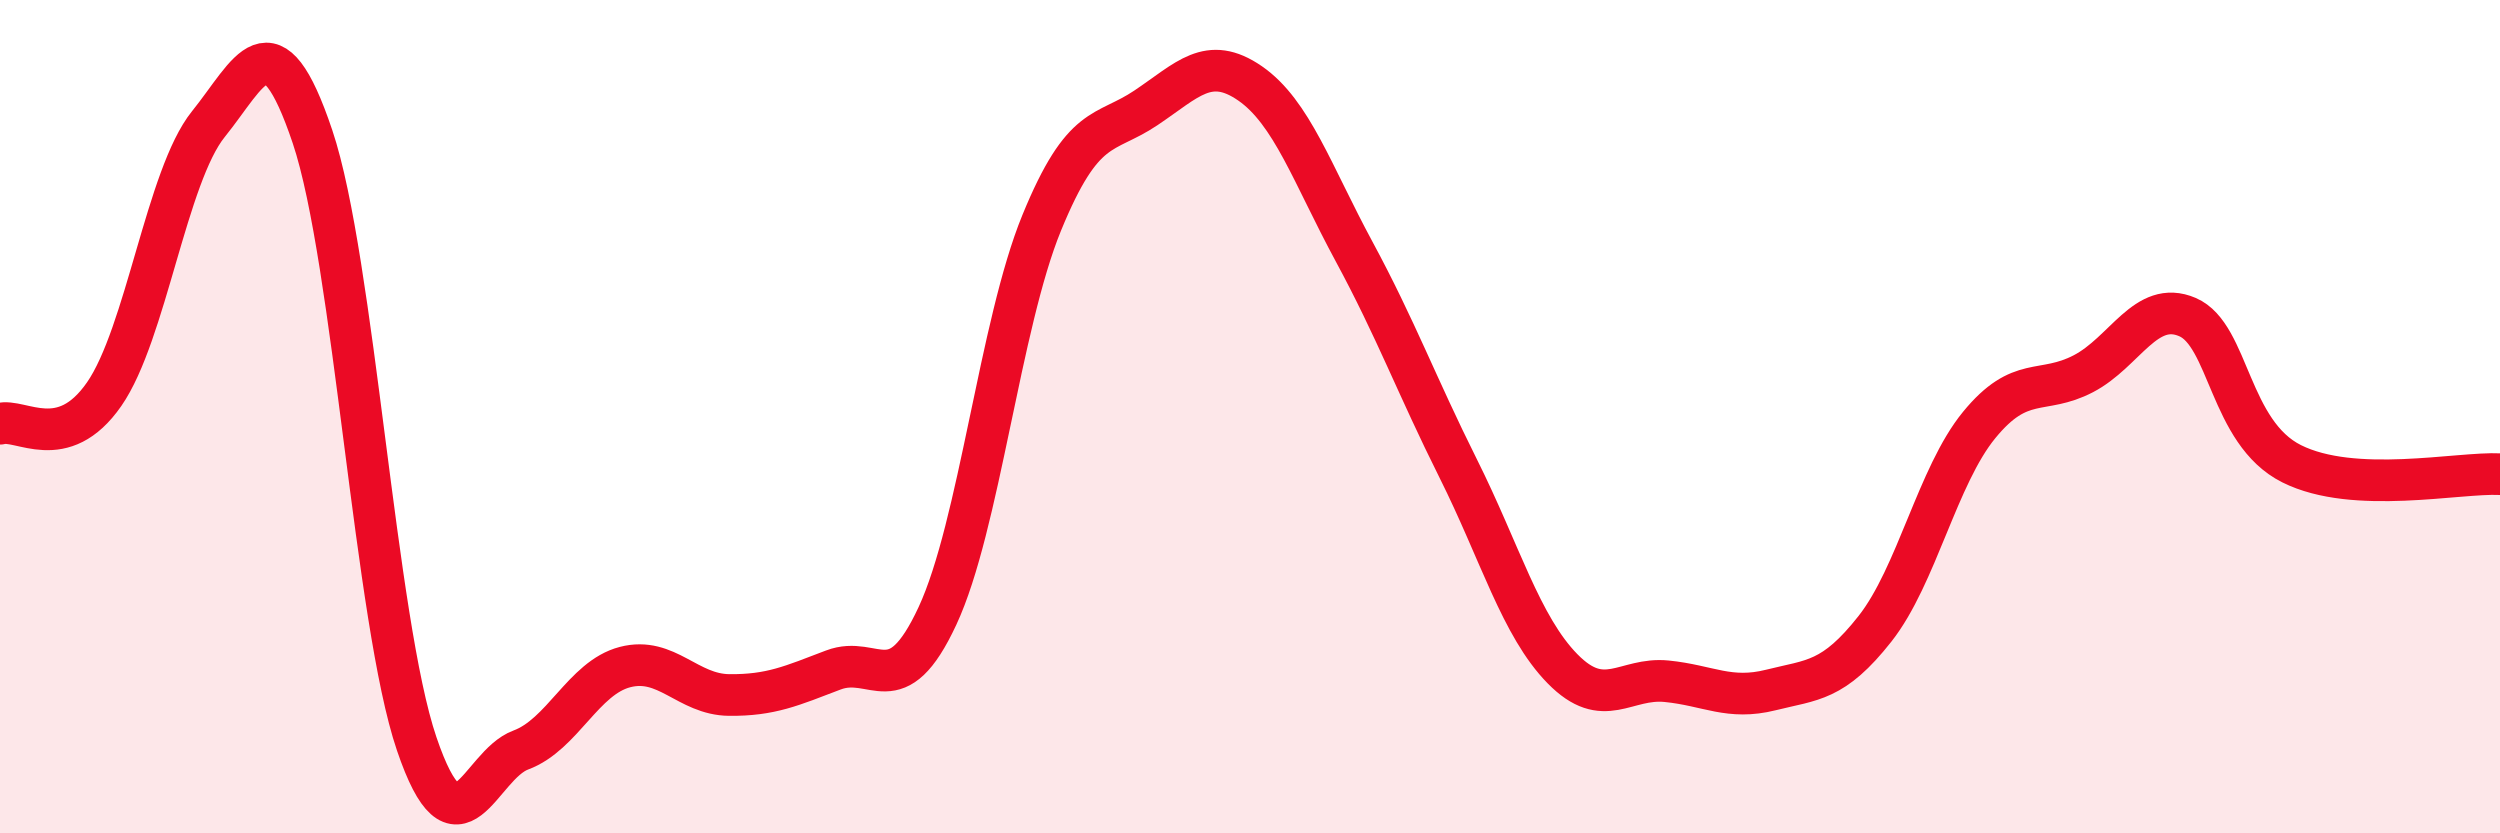
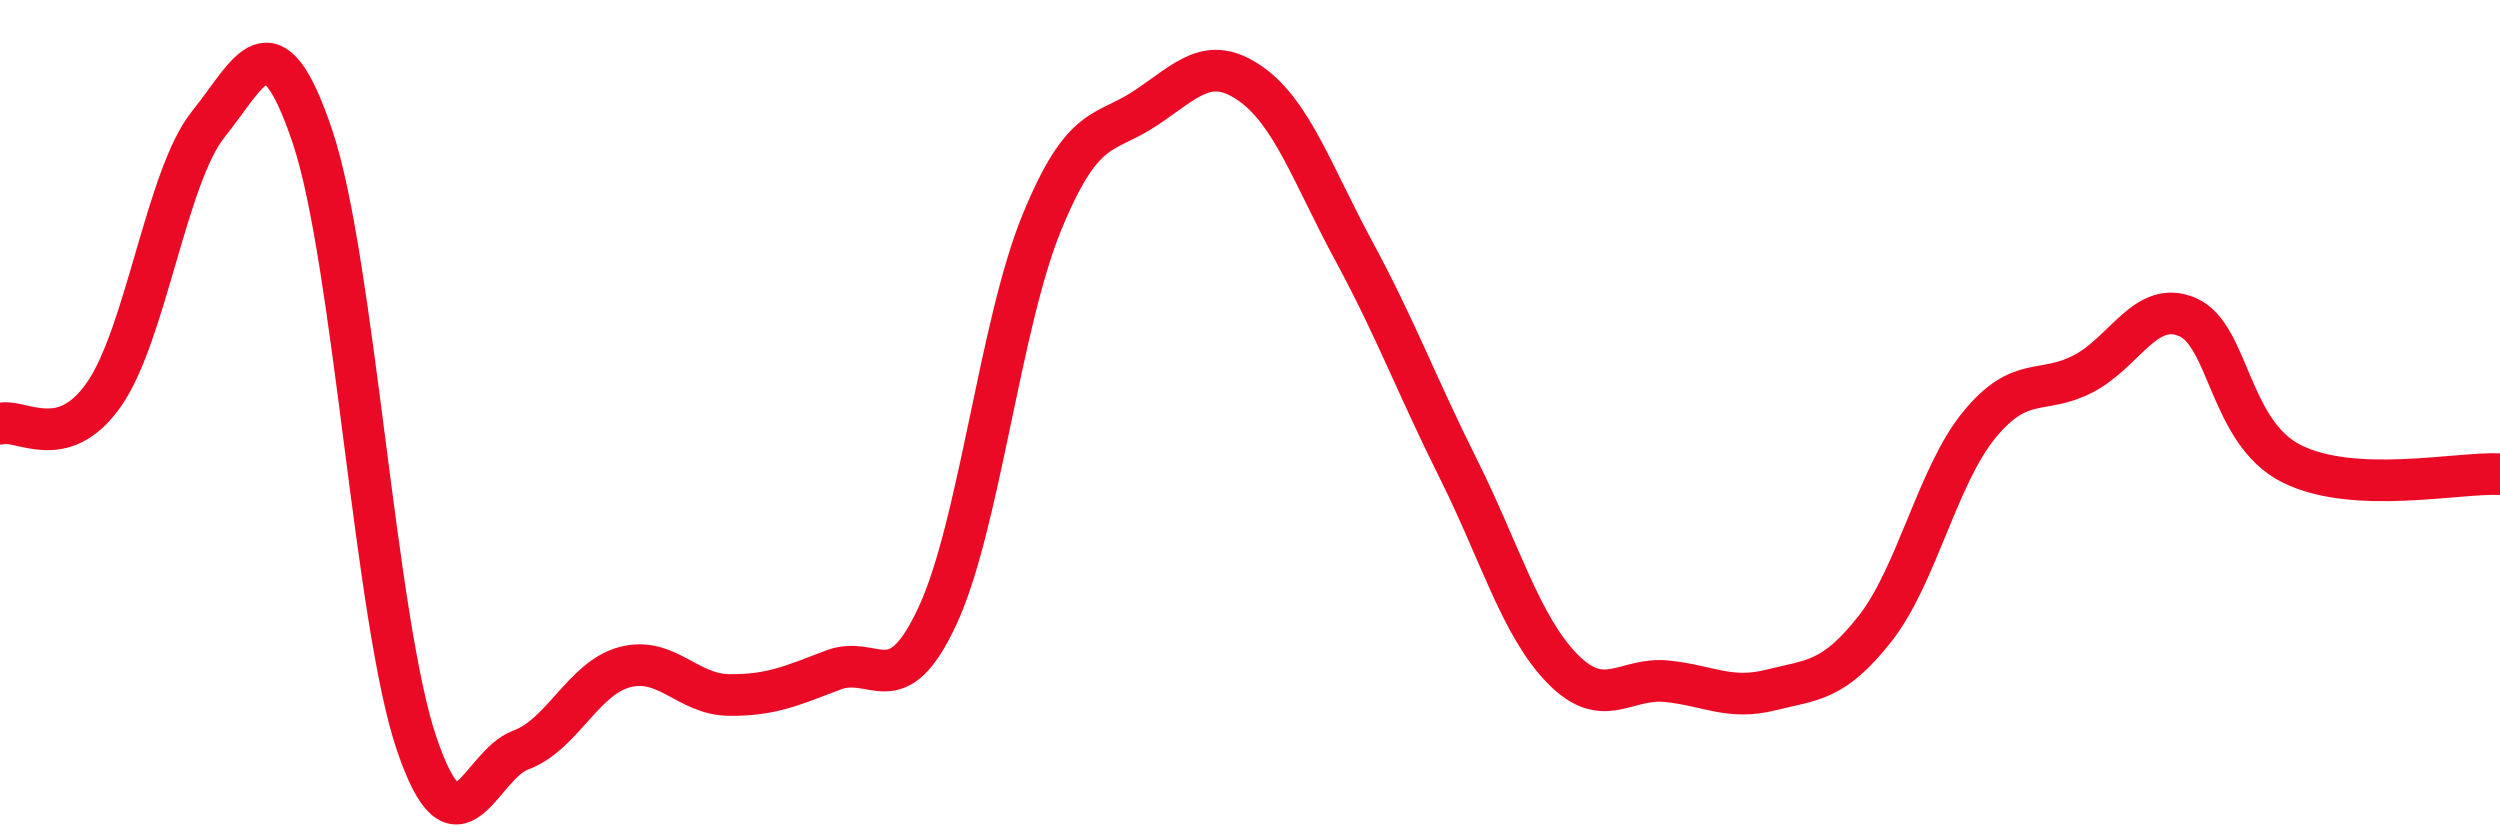
<svg xmlns="http://www.w3.org/2000/svg" width="60" height="20" viewBox="0 0 60 20">
-   <path d="M 0,10.17 C 0.5,10.03 1.5,10.9 2.5,9.46 C 3.5,8.02 4,4.22 5,2.98 C 6,1.74 6.5,0.31 7.5,3.28 C 8.5,6.25 9,14.91 10,17.85 C 11,20.79 11.5,18.37 12.5,18 C 13.5,17.63 14,16.27 15,16.01 C 16,15.75 16.5,16.67 17.5,16.68 C 18.5,16.69 19,16.46 20,16.08 C 21,15.7 21.5,16.93 22.5,14.78 C 23.5,12.63 24,7.79 25,5.35 C 26,2.91 26.5,3.26 27.5,2.59 C 28.5,1.92 29,1.31 30,2 C 31,2.69 31.5,4.19 32.5,6.04 C 33.5,7.89 34,9.25 35,11.25 C 36,13.25 36.5,15.03 37.5,16.05 C 38.5,17.07 39,16.25 40,16.35 C 41,16.45 41.5,16.81 42.5,16.56 C 43.5,16.31 44,16.36 45,15.09 C 46,13.82 46.5,11.42 47.5,10.2 C 48.5,8.98 49,9.49 50,8.97 C 51,8.45 51.5,7.18 52.5,7.61 C 53.5,8.04 53.5,10.38 55,11.13 C 56.5,11.88 59,11.33 60,11.38L60 20L0 20Z" fill="#EB0A25" opacity="0.1" stroke-linecap="round" stroke-linejoin="round" />
  <path d="M 0,10.17 C 0.5,10.03 1.5,10.9 2.5,9.46 C 3.5,8.02 4,4.22 5,2.98 C 6,1.74 6.5,0.31 7.5,3.28 C 8.5,6.25 9,14.91 10,17.85 C 11,20.79 11.5,18.37 12.5,18 C 13.5,17.63 14,16.27 15,16.01 C 16,15.75 16.5,16.67 17.5,16.68 C 18.5,16.69 19,16.46 20,16.08 C 21,15.7 21.5,16.93 22.5,14.78 C 23.5,12.63 24,7.79 25,5.35 C 26,2.91 26.5,3.26 27.5,2.59 C 28.5,1.92 29,1.31 30,2 C 31,2.69 31.5,4.19 32.5,6.04 C 33.5,7.89 34,9.25 35,11.25 C 36,13.25 36.5,15.03 37.5,16.05 C 38.5,17.07 39,16.25 40,16.35 C 41,16.45 41.5,16.81 42.5,16.56 C 43.5,16.31 44,16.36 45,15.09 C 46,13.82 46.5,11.42 47.5,10.2 C 48.5,8.98 49,9.49 50,8.97 C 51,8.45 51.5,7.18 52.5,7.61 C 53.5,8.04 53.5,10.38 55,11.13 C 56.5,11.88 59,11.33 60,11.38" stroke="#EB0A25" stroke-width="1" fill="none" stroke-linecap="round" stroke-linejoin="round" />
</svg>